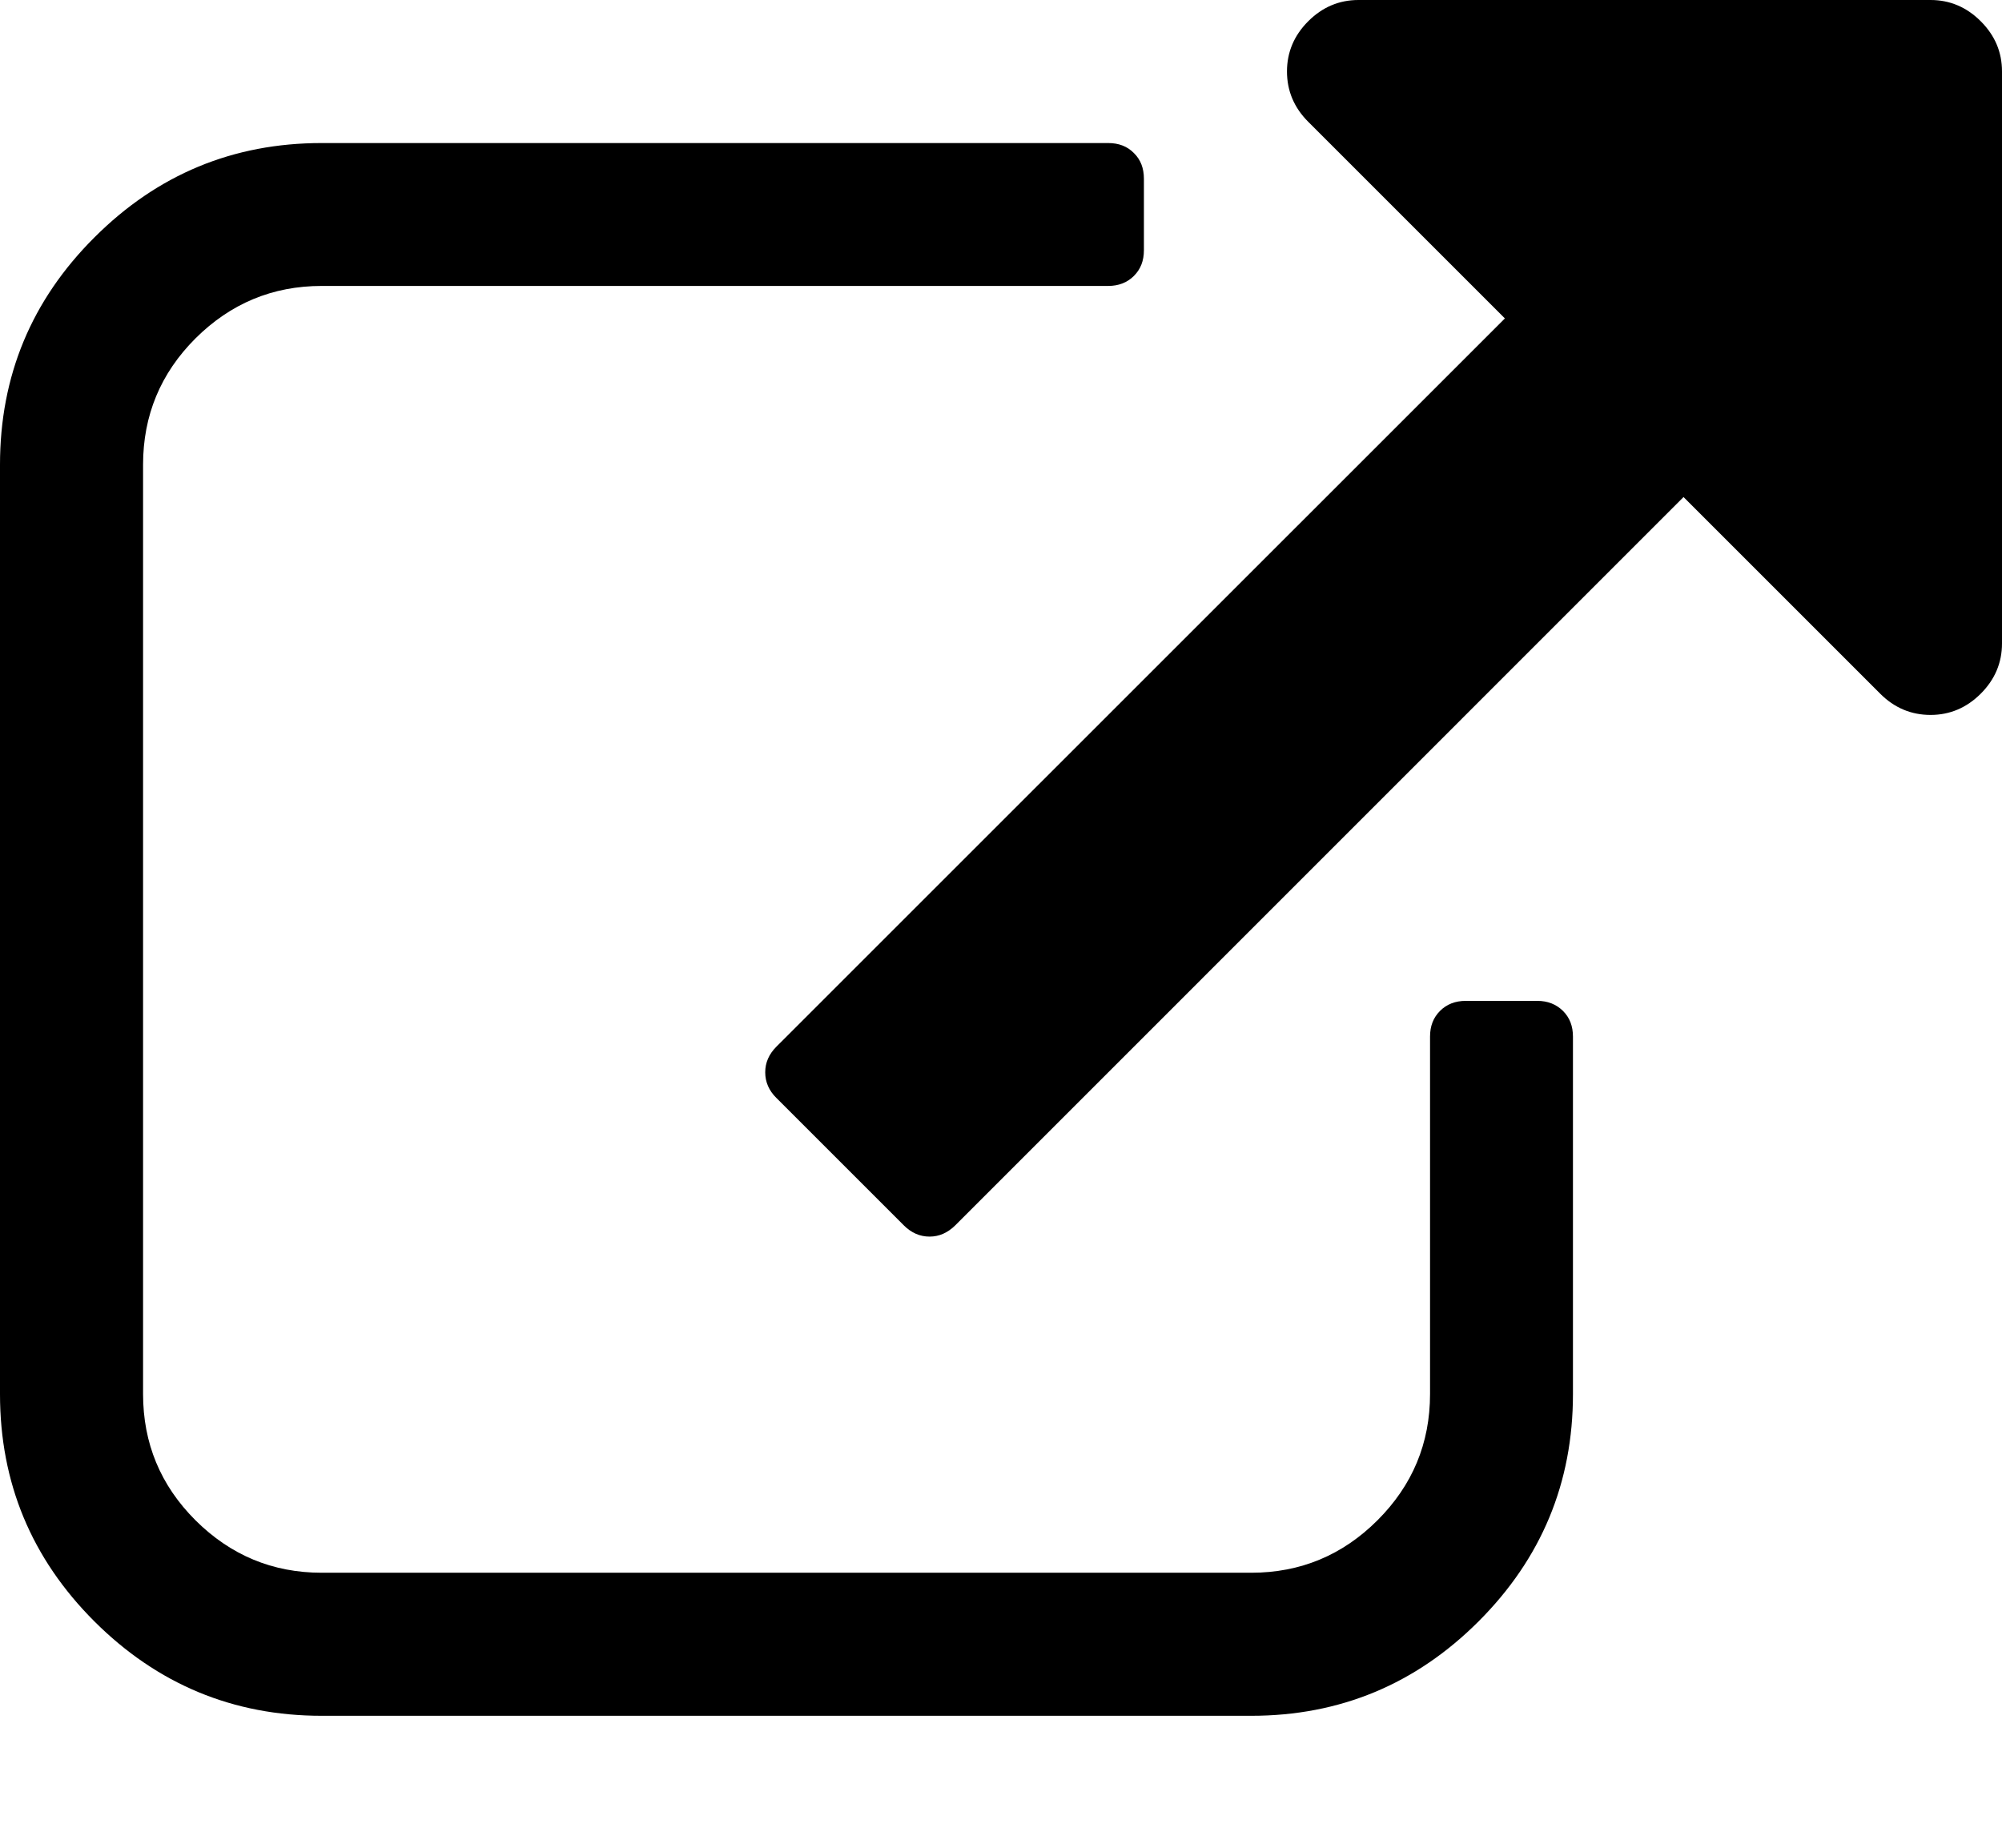
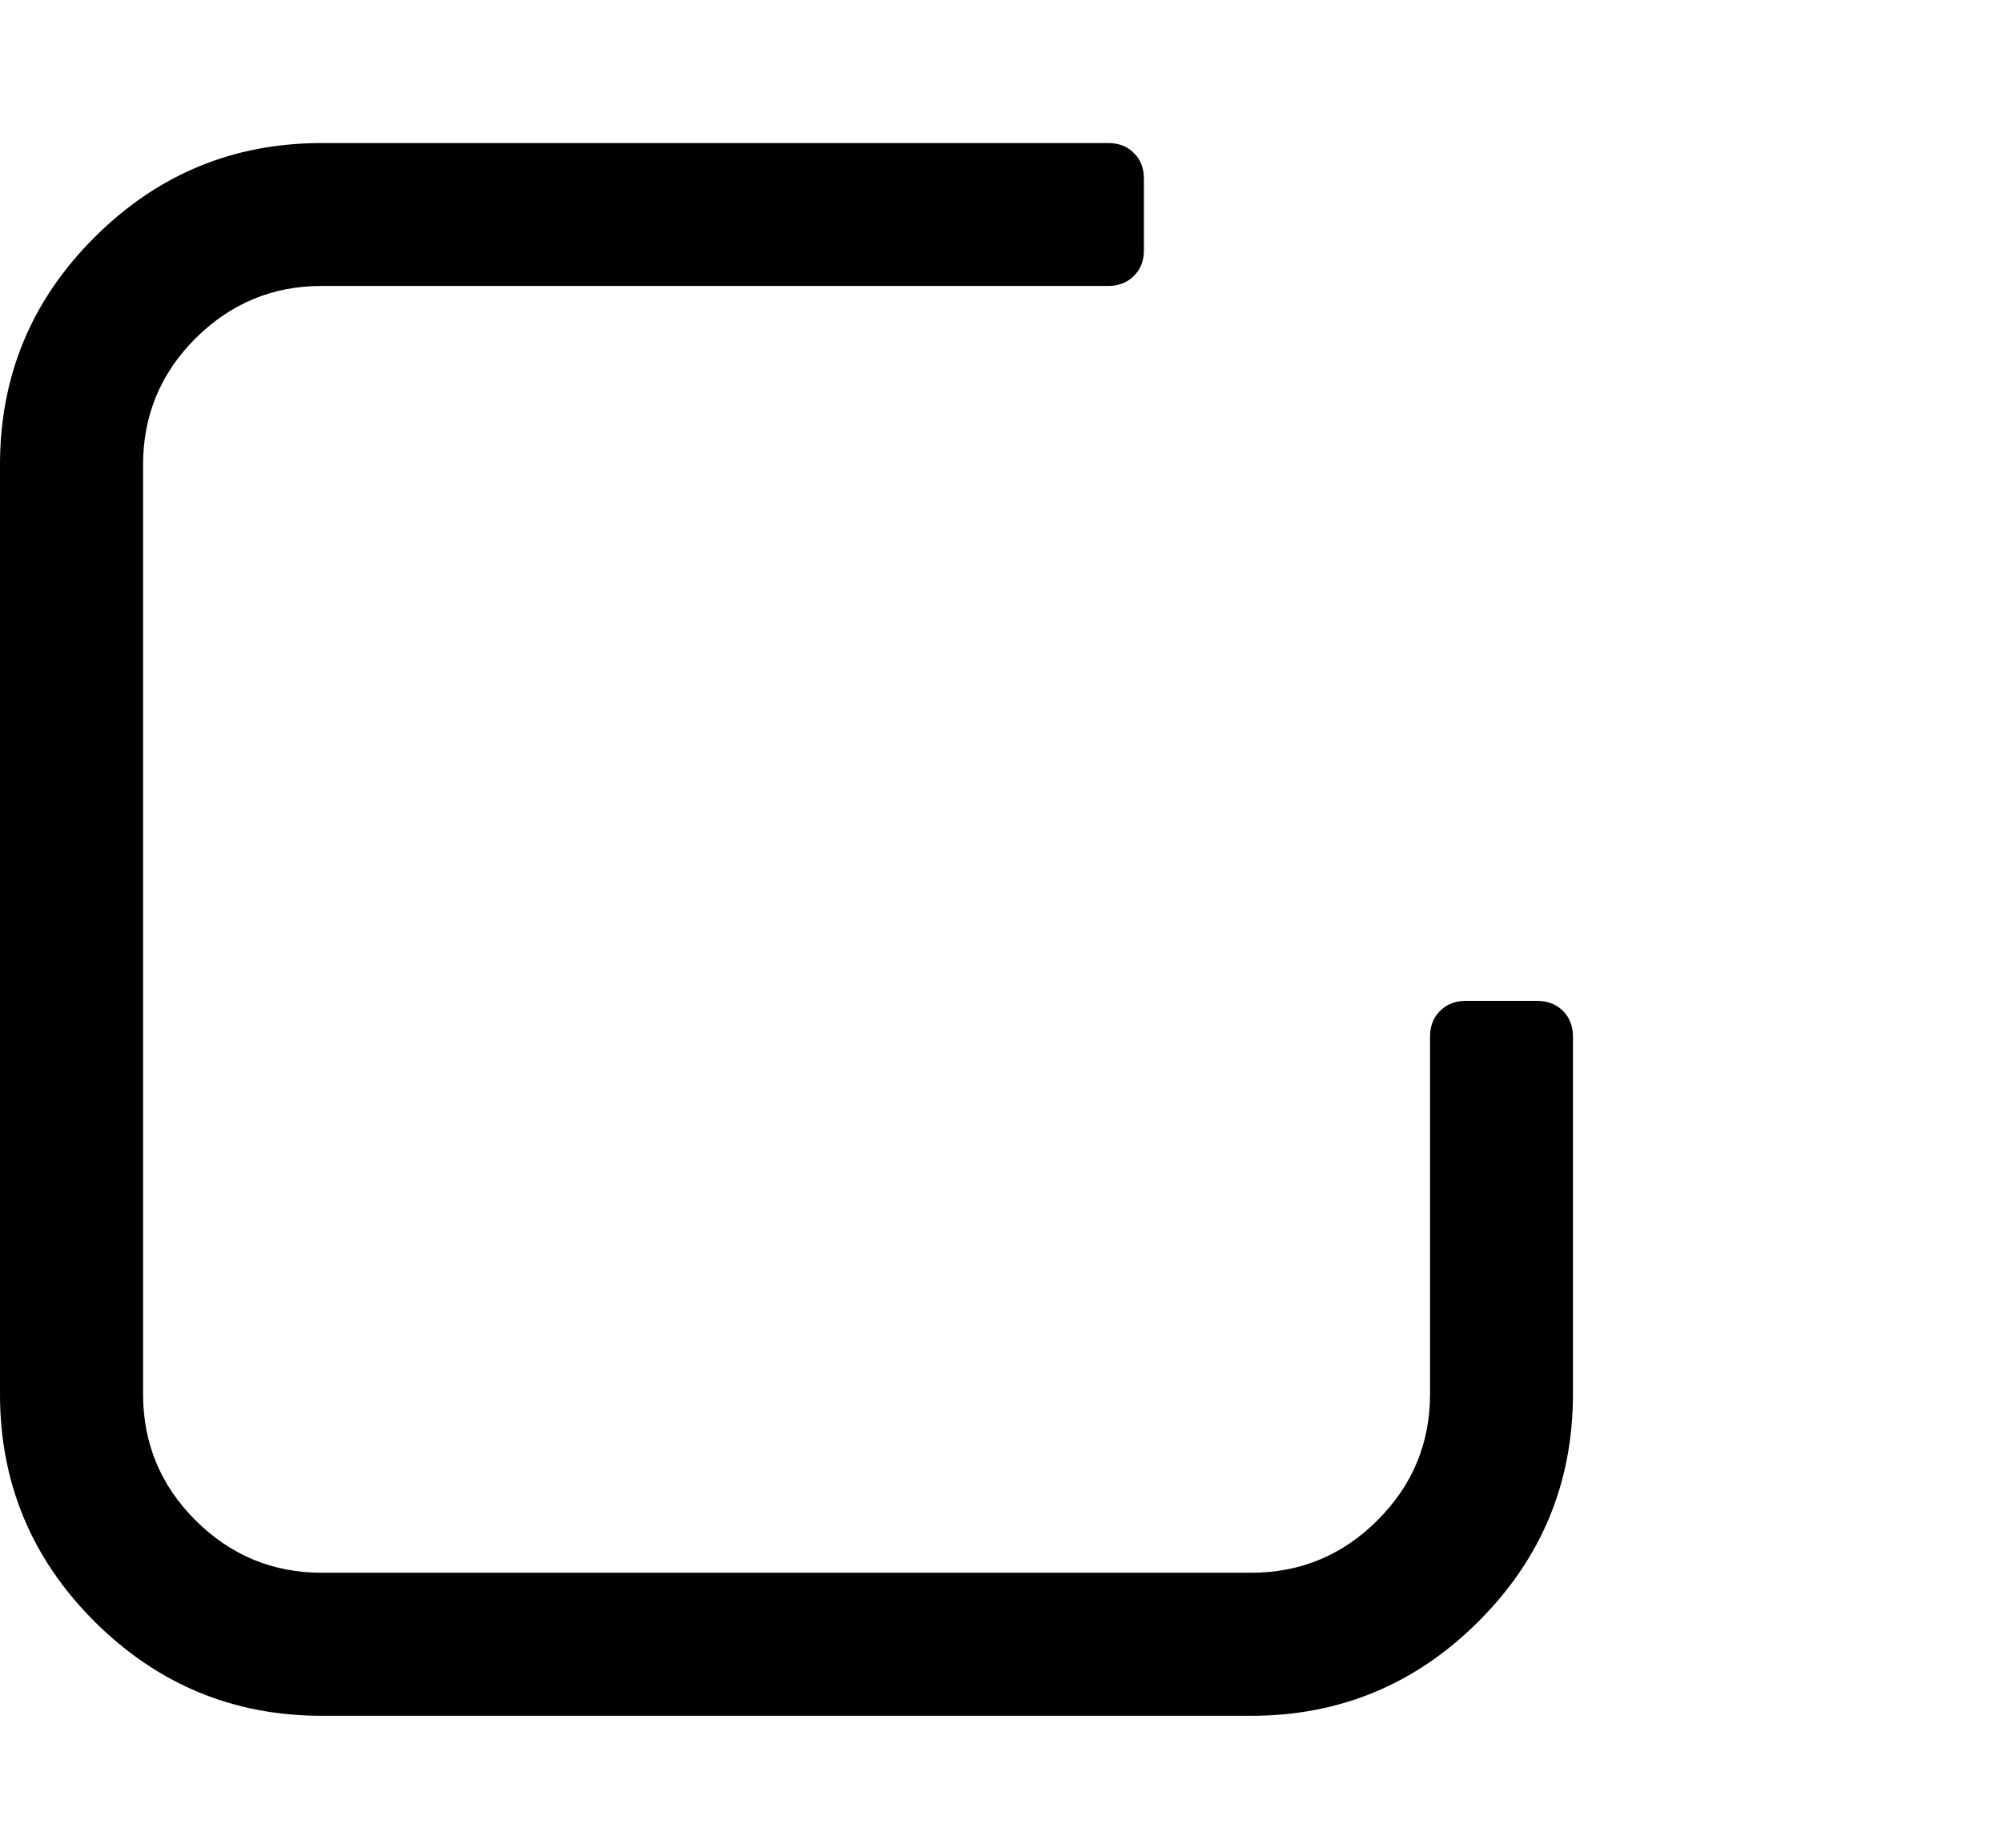
<svg xmlns="http://www.w3.org/2000/svg" width="13" height="12" viewBox="0 0 13 12" fill="none">
  <path d="M9.982 6.5H9.518C9.45 6.5 9.394 6.522 9.351 6.565C9.307 6.609 9.286 6.664 9.286 6.732V9.053C9.286 9.373 9.172 9.646 8.945 9.873C8.718 10.1 8.444 10.214 8.125 10.214H2.089C1.77 10.214 1.497 10.1 1.269 9.873C1.042 9.646 0.929 9.373 0.929 9.053V3.018C0.929 2.699 1.042 2.425 1.269 2.198C1.497 1.971 1.77 1.857 2.089 1.857H7.196C7.264 1.857 7.32 1.835 7.363 1.792C7.407 1.748 7.428 1.693 7.428 1.625V1.161C7.428 1.093 7.407 1.037 7.363 0.994C7.32 0.95 7.264 0.929 7.196 0.929H2.089C1.514 0.929 1.022 1.133 0.613 1.542C0.204 1.95 0 2.442 0 3.018V9.054C0 9.629 0.204 10.121 0.613 10.53C1.022 10.938 1.514 11.143 2.089 11.143H8.125C8.7 11.143 9.193 10.938 9.601 10.53C10.01 10.121 10.214 9.629 10.214 9.054V6.732C10.214 6.664 10.193 6.609 10.149 6.565C10.105 6.522 10.05 6.5 9.982 6.5Z" fill="black" />
-   <path d="M12.862 0.138C12.77 0.046 12.661 0 12.536 0H8.821C8.696 0 8.587 0.046 8.495 0.138C8.403 0.23 8.357 0.339 8.357 0.464C8.357 0.59 8.403 0.699 8.495 0.791L9.772 2.068L5.042 6.797C4.993 6.846 4.969 6.901 4.969 6.964C4.969 7.027 4.993 7.083 5.042 7.131L5.869 7.958C5.917 8.006 5.973 8.031 6.036 8.031C6.099 8.031 6.154 8.006 6.203 7.958L10.932 3.228L12.209 4.505C12.301 4.597 12.41 4.643 12.536 4.643C12.661 4.643 12.77 4.597 12.862 4.505C12.954 4.413 13 4.304 13 4.179V0.464C13 0.338 12.954 0.23 12.862 0.138Z" fill="black" />
</svg>